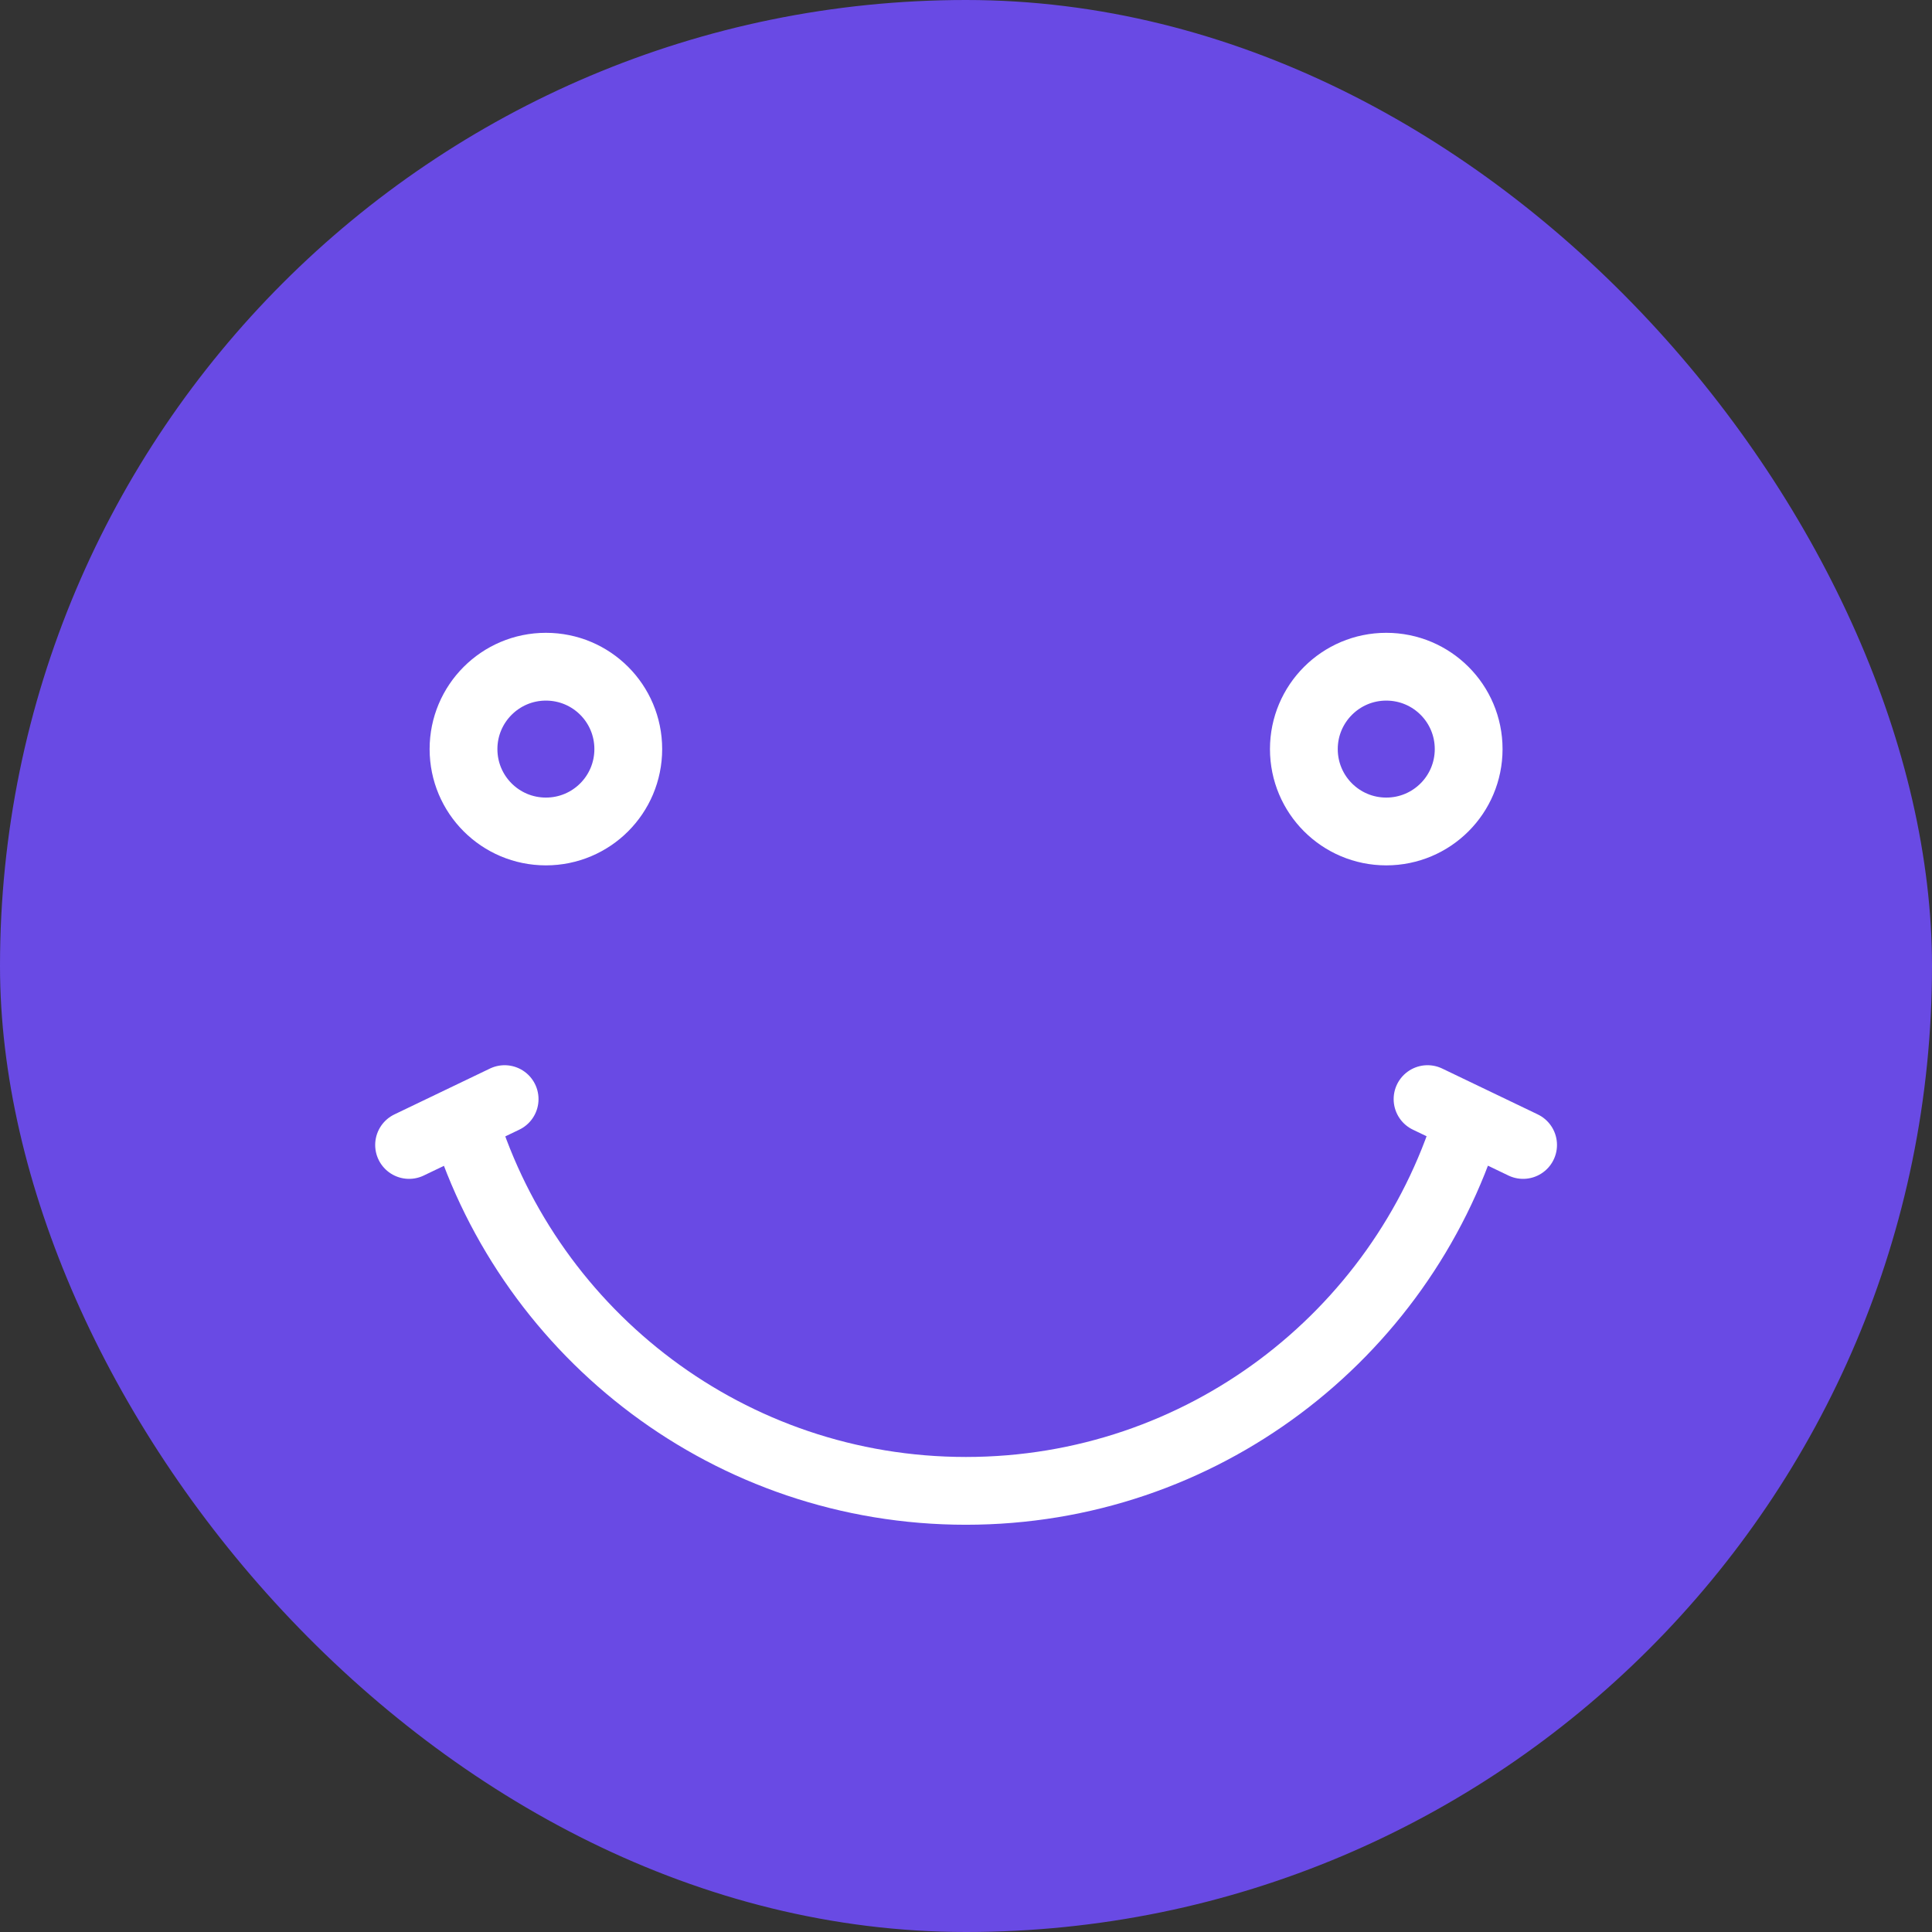
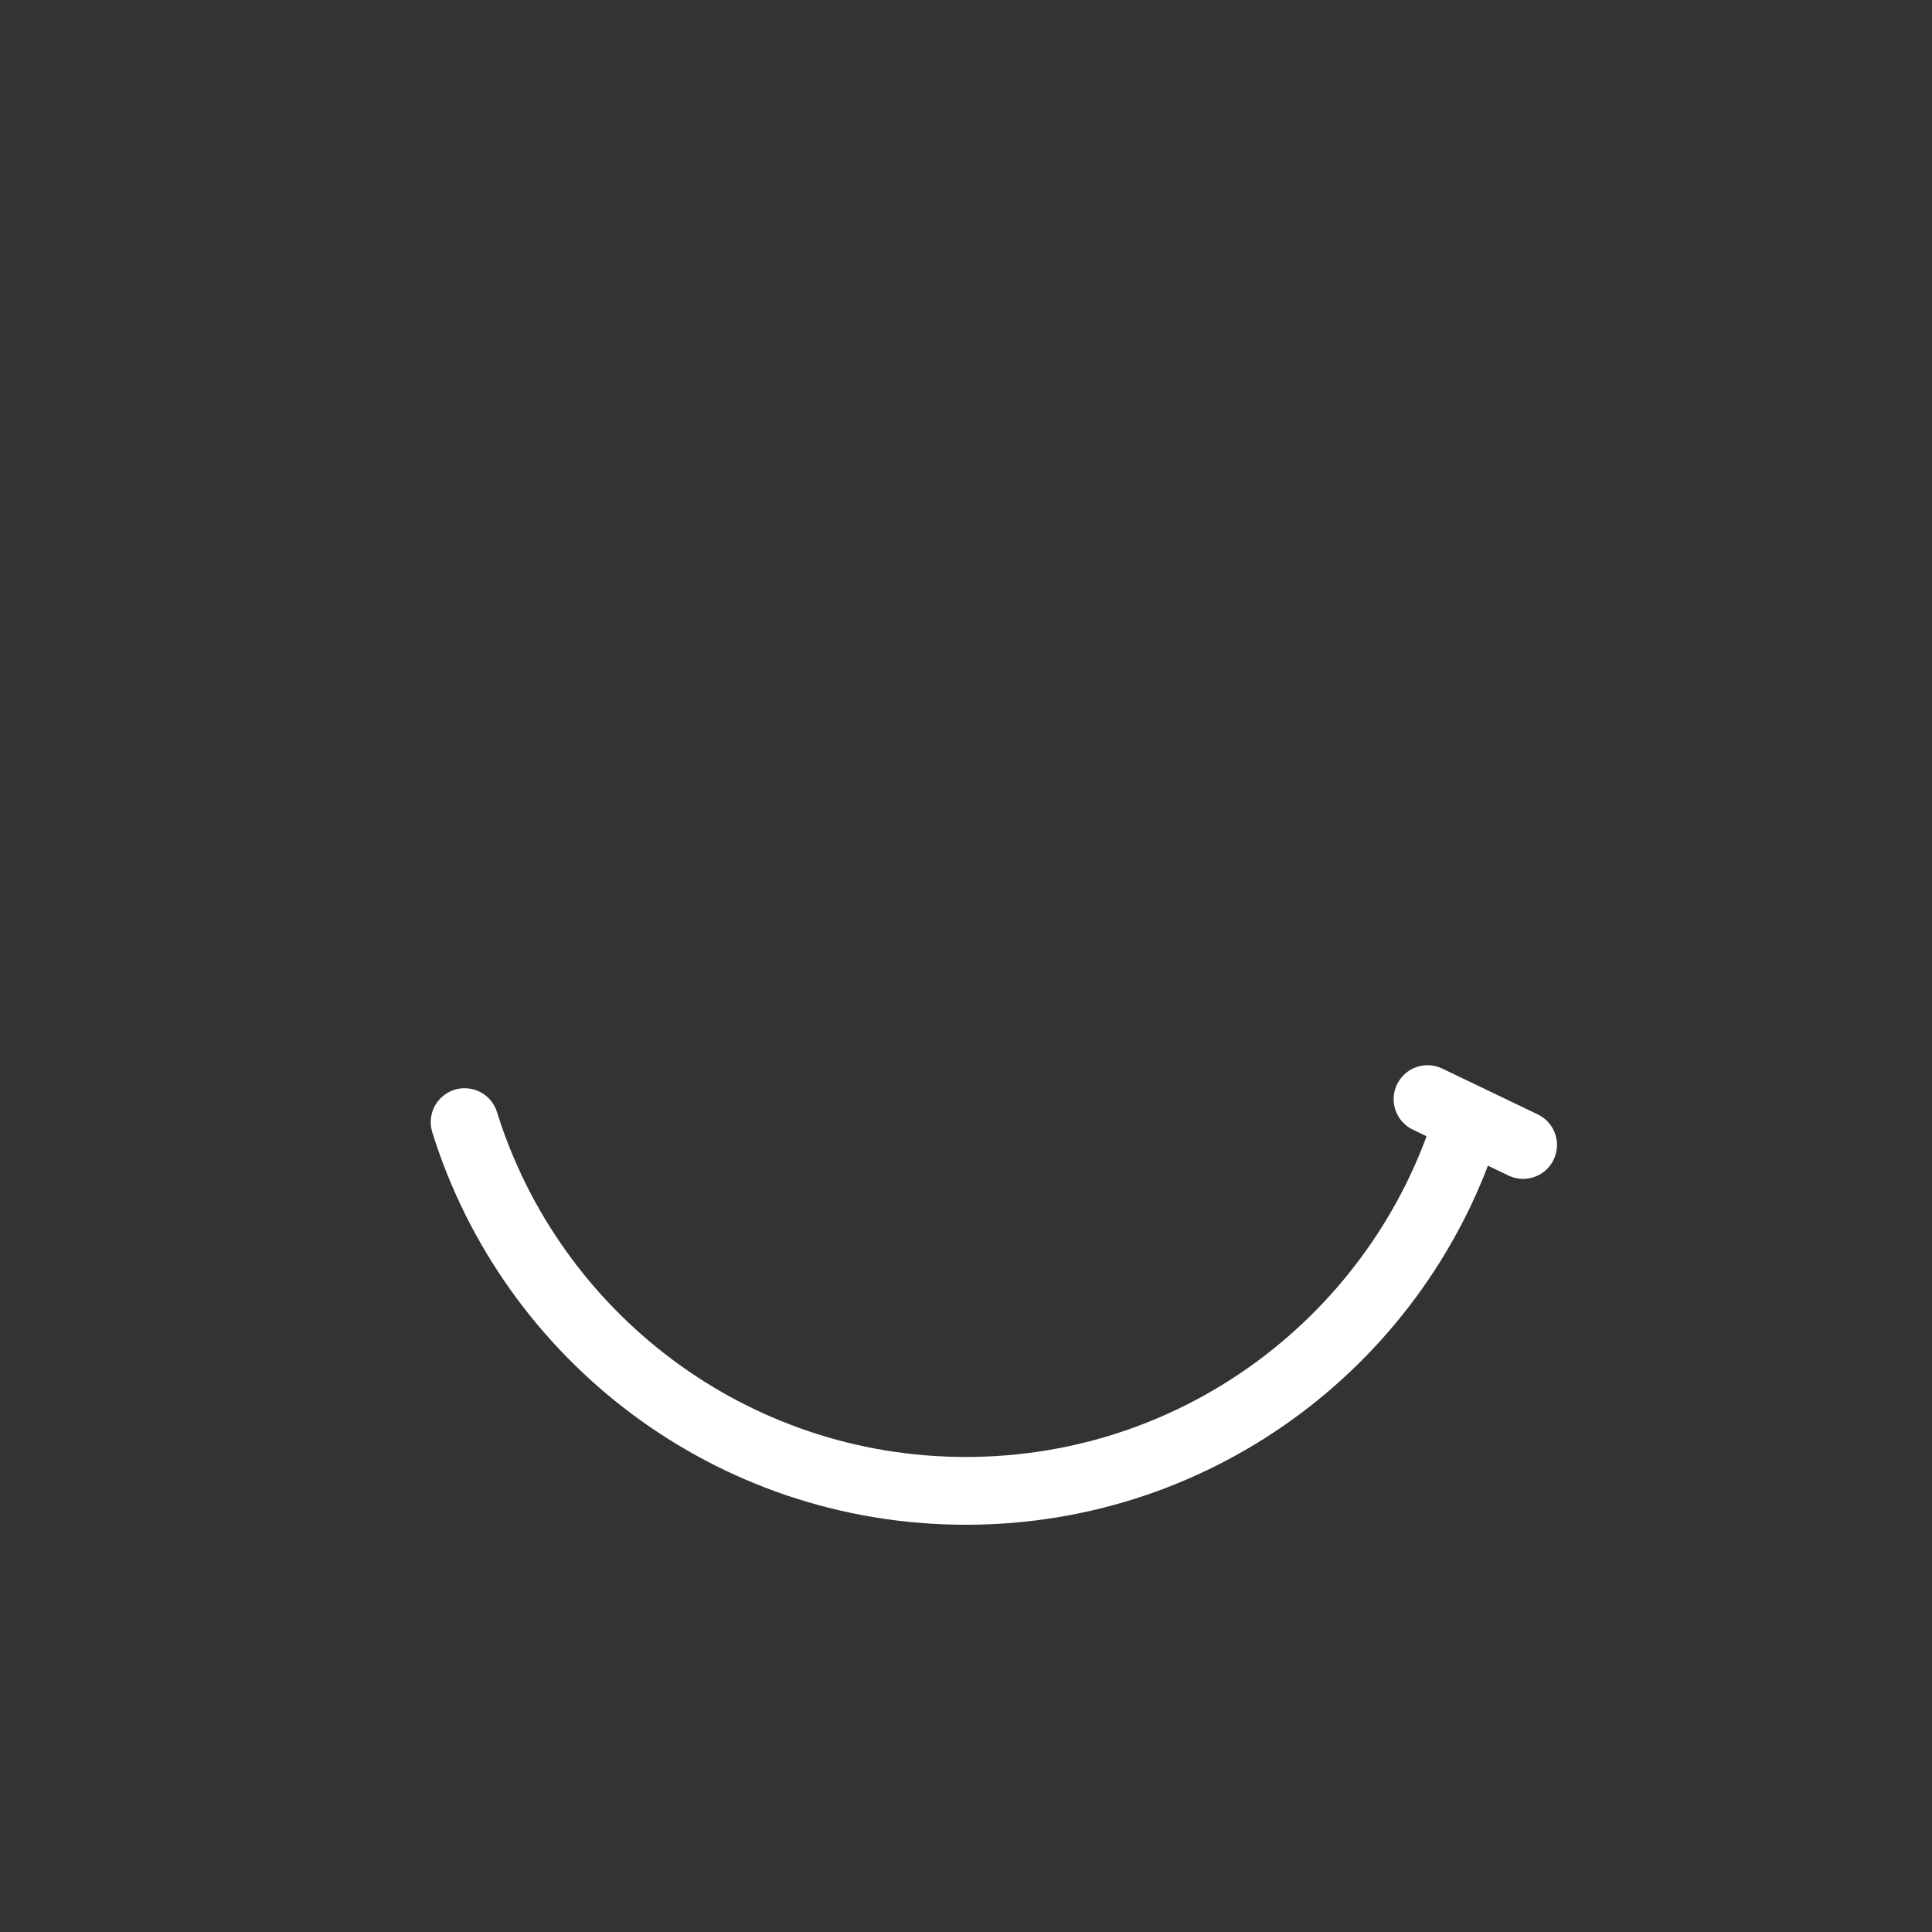
<svg xmlns="http://www.w3.org/2000/svg" viewBox="0 0 57 57" fill="none">
  <rect x="0" y="0" width="57" height="57" fill="#333333" stroke="none" />
-   <rect width="57" height="57" rx="28.5" fill="#694AE4" />
-   <path d="M13.675 22.1C13.675 20.761 14.762 19.67 16.106 19.67C17.45 19.67 18.536 20.756 18.536 22.1C18.536 23.444 17.45 24.531 16.106 24.531C14.762 24.531 13.675 23.444 13.675 22.1Z" stroke="white" stroke-width="2" stroke-linecap="round" stroke-linejoin="round" />
-   <path d="M38.468 22.1C38.468 20.761 39.555 19.67 40.899 19.67C42.243 19.67 43.33 20.756 43.33 22.1C43.33 23.444 42.243 24.531 40.899 24.531C39.555 24.531 38.468 23.444 38.468 22.1Z" stroke="white" stroke-width="2" stroke-linecap="round" stroke-linejoin="round" />
  <path d="M43.287 33.106C41.325 39.41 35.448 43.985 28.498 43.985C21.548 43.985 15.67 39.41 13.708 33.106" stroke="white" stroke-width="2" stroke-linecap="round" stroke-linejoin="round" />
-   <path d="M14.888 32.427L12.069 33.78" stroke="white" stroke-width="2" stroke-linecap="round" stroke-linejoin="round" />
  <path d="M42.117 32.427L44.936 33.78" stroke="white" stroke-width="2" stroke-linecap="round" stroke-linejoin="round" />
</svg>